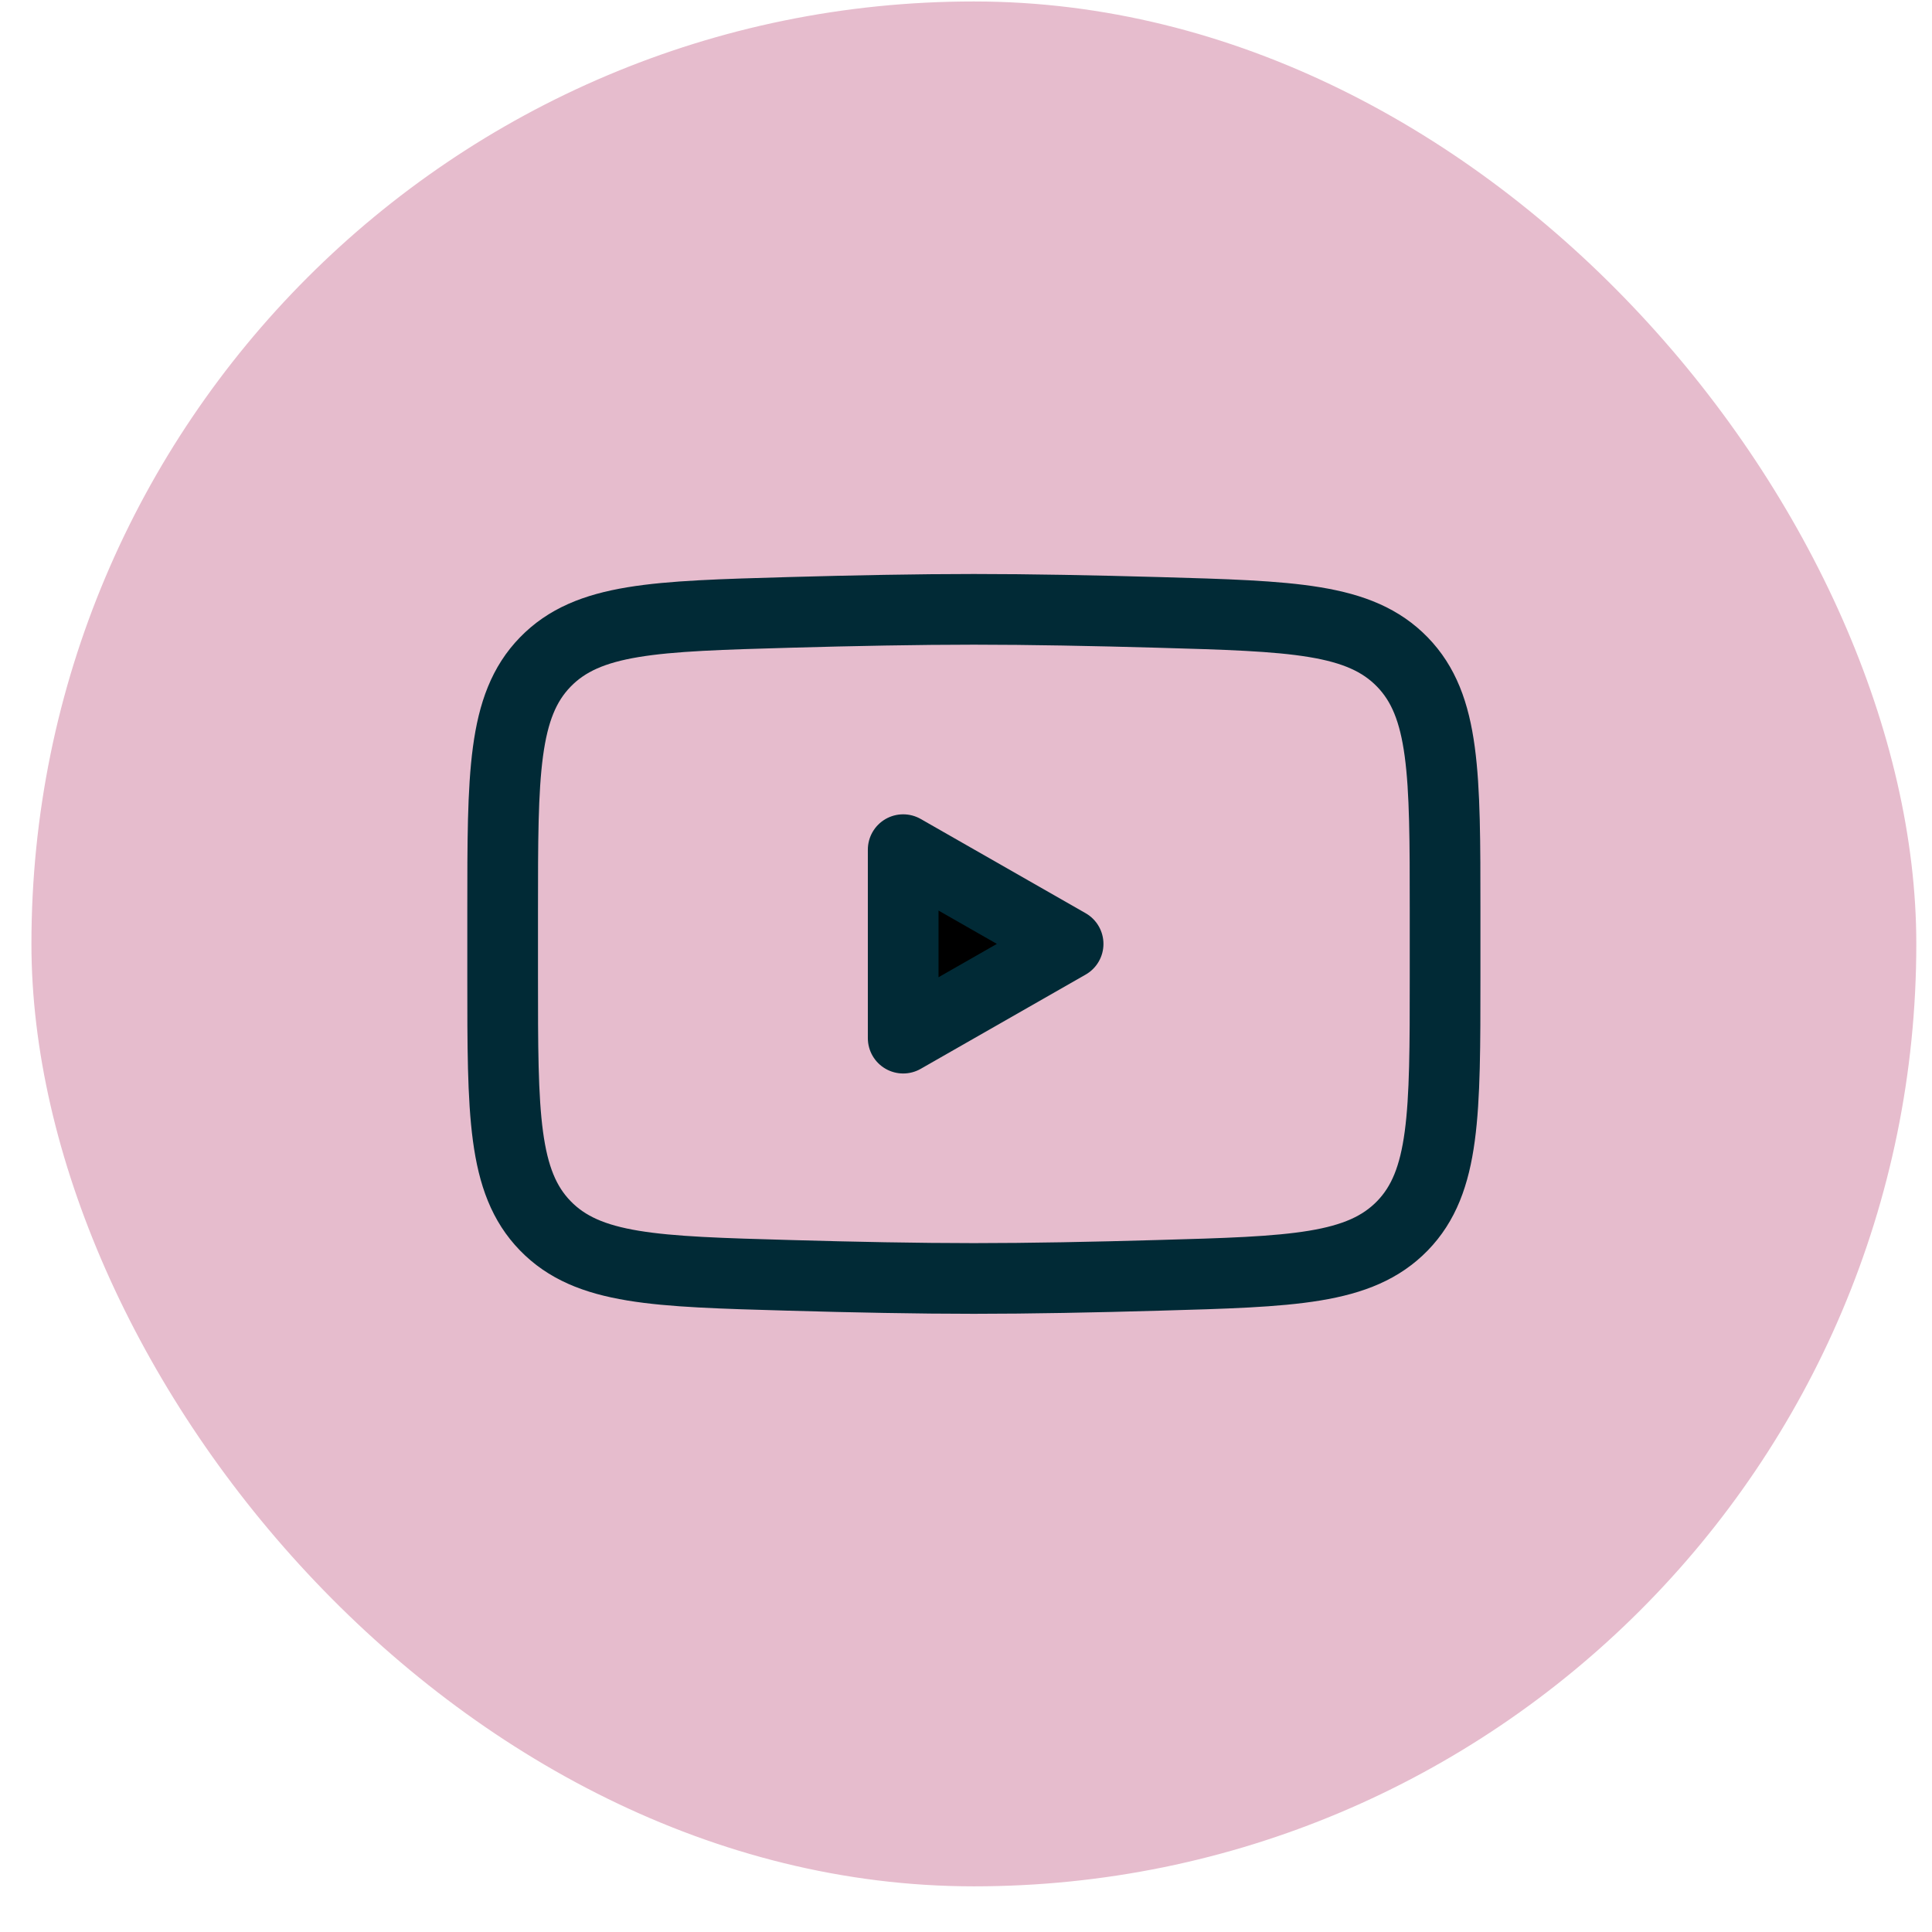
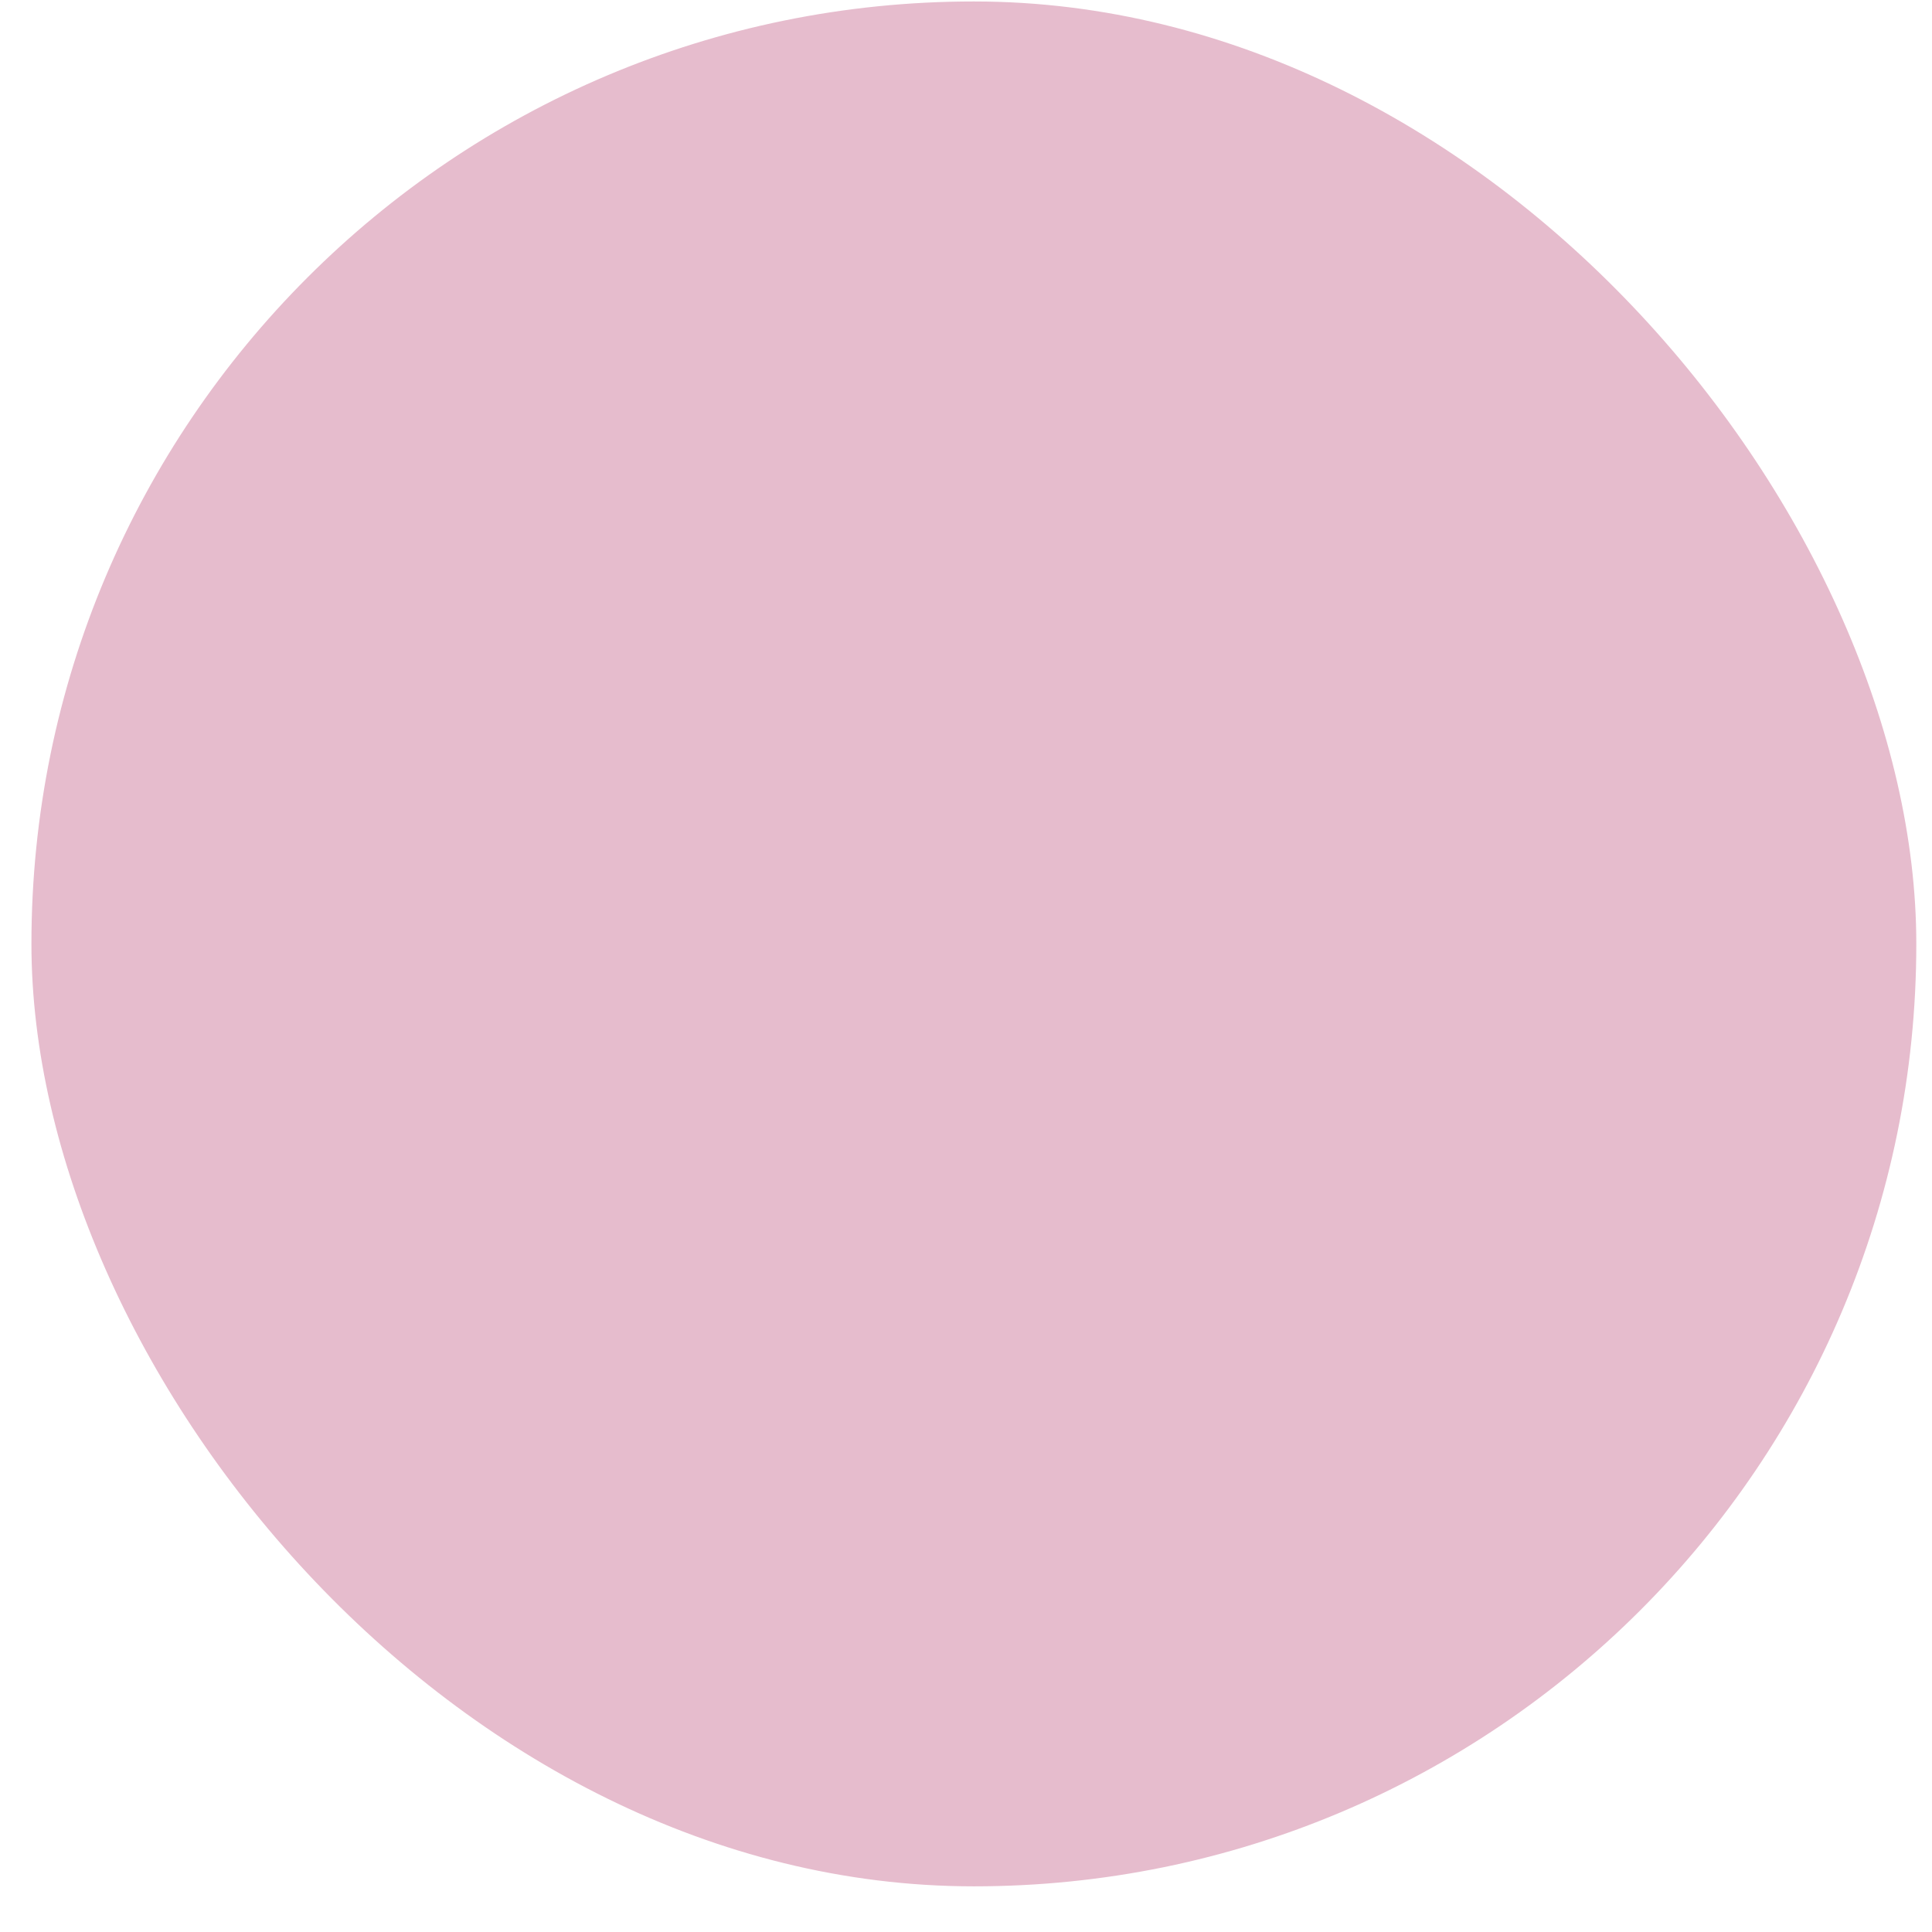
<svg xmlns="http://www.w3.org/2000/svg" width="41" height="41" viewBox="0 0 41 41" fill="none">
  <rect x="0.667" y="0.031" width="40" height="40" rx="20" fill="#E6BCCD" />
-   <path d="M22.667 20.031L19.167 22.031V18.031L22.667 20.031Z" fill="black" stroke="#012A36" stroke-width="1.5" stroke-linecap="round" stroke-linejoin="round" />
-   <path d="M10.667 20.739V19.323C10.667 16.428 10.667 14.98 11.572 14.049C12.478 13.117 13.904 13.077 16.755 12.996C18.105 12.958 19.485 12.931 20.667 12.931C21.849 12.931 23.228 12.958 24.579 12.996C27.43 13.077 28.856 13.117 29.761 14.049C30.666 14.981 30.667 16.429 30.667 19.323V20.738C30.667 23.634 30.667 25.081 29.762 26.013C28.856 26.944 27.431 26.985 24.579 27.065C23.229 27.104 21.849 27.131 20.667 27.131C19.485 27.131 18.106 27.104 16.755 27.065C13.904 26.985 12.478 26.945 11.572 26.013C10.666 25.081 10.667 23.633 10.667 20.739Z" stroke="#012A36" stroke-width="1.5" />
</svg>